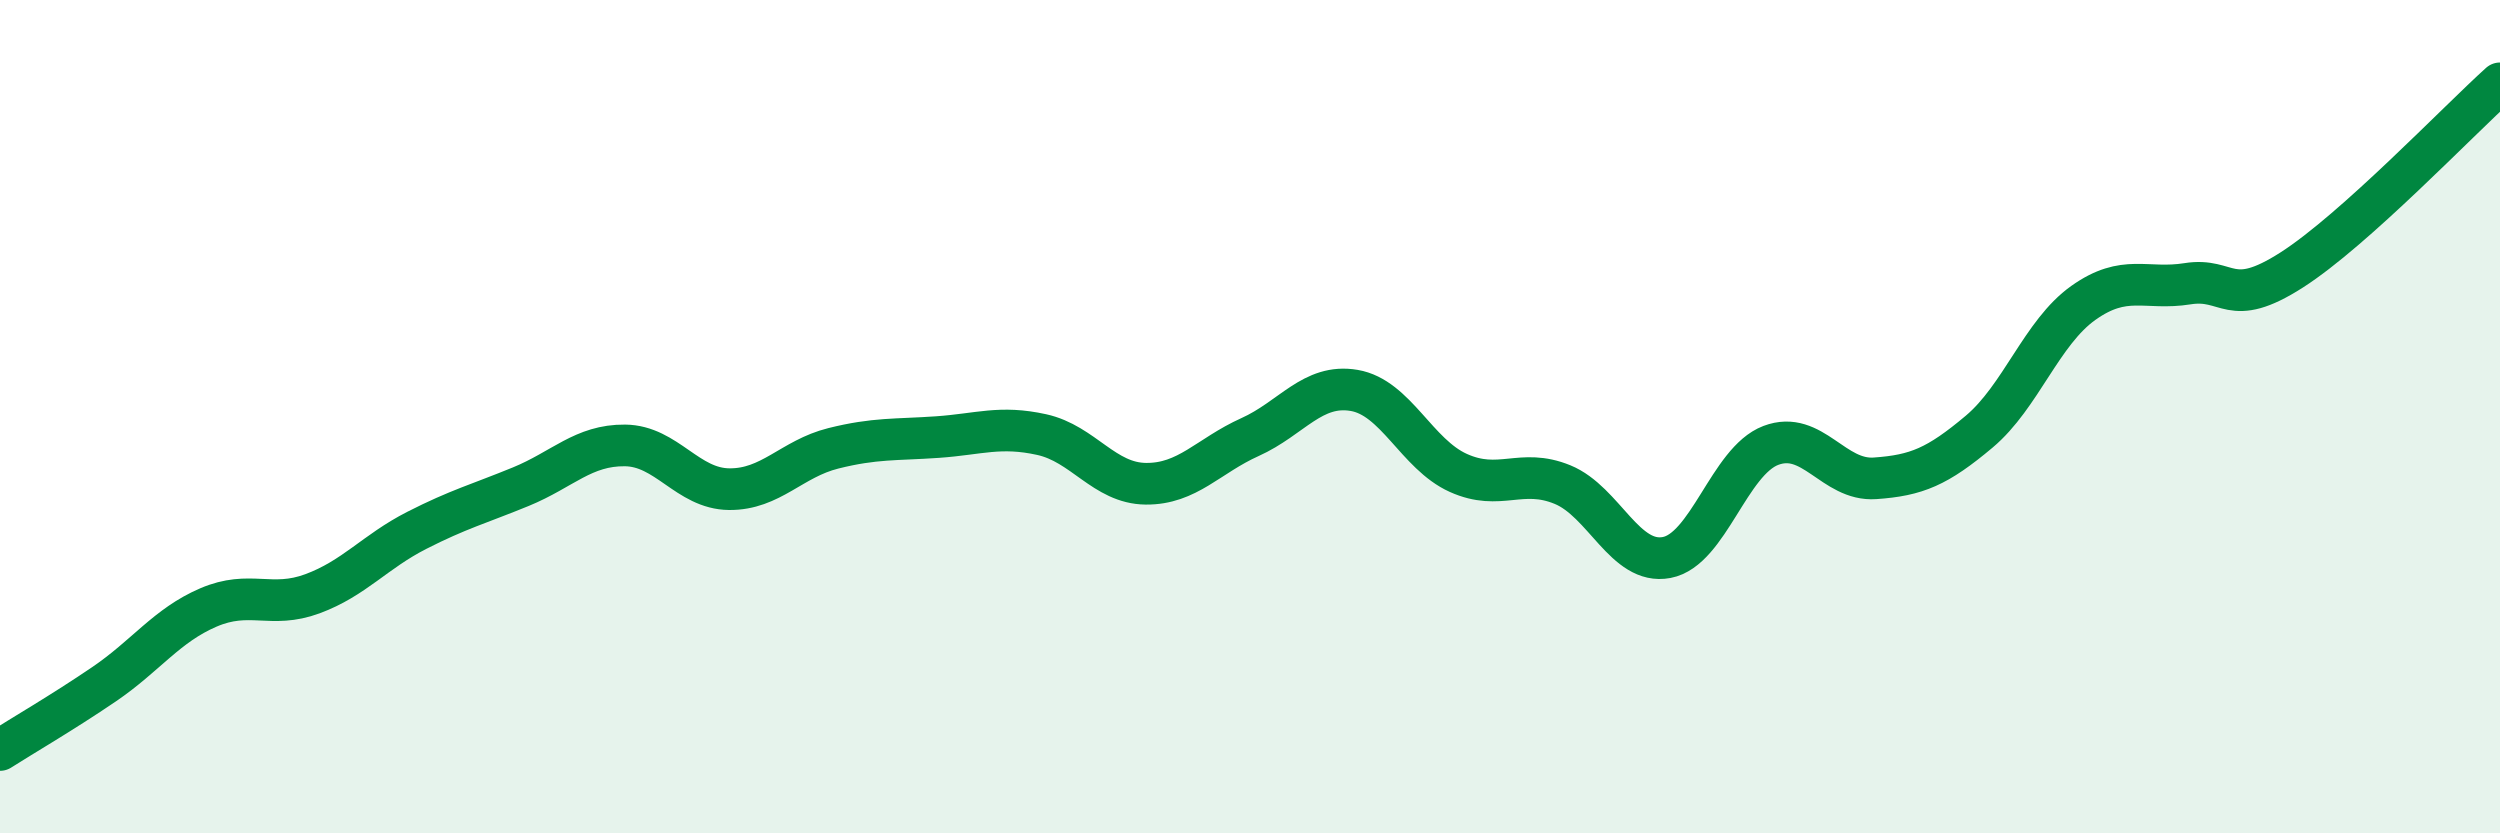
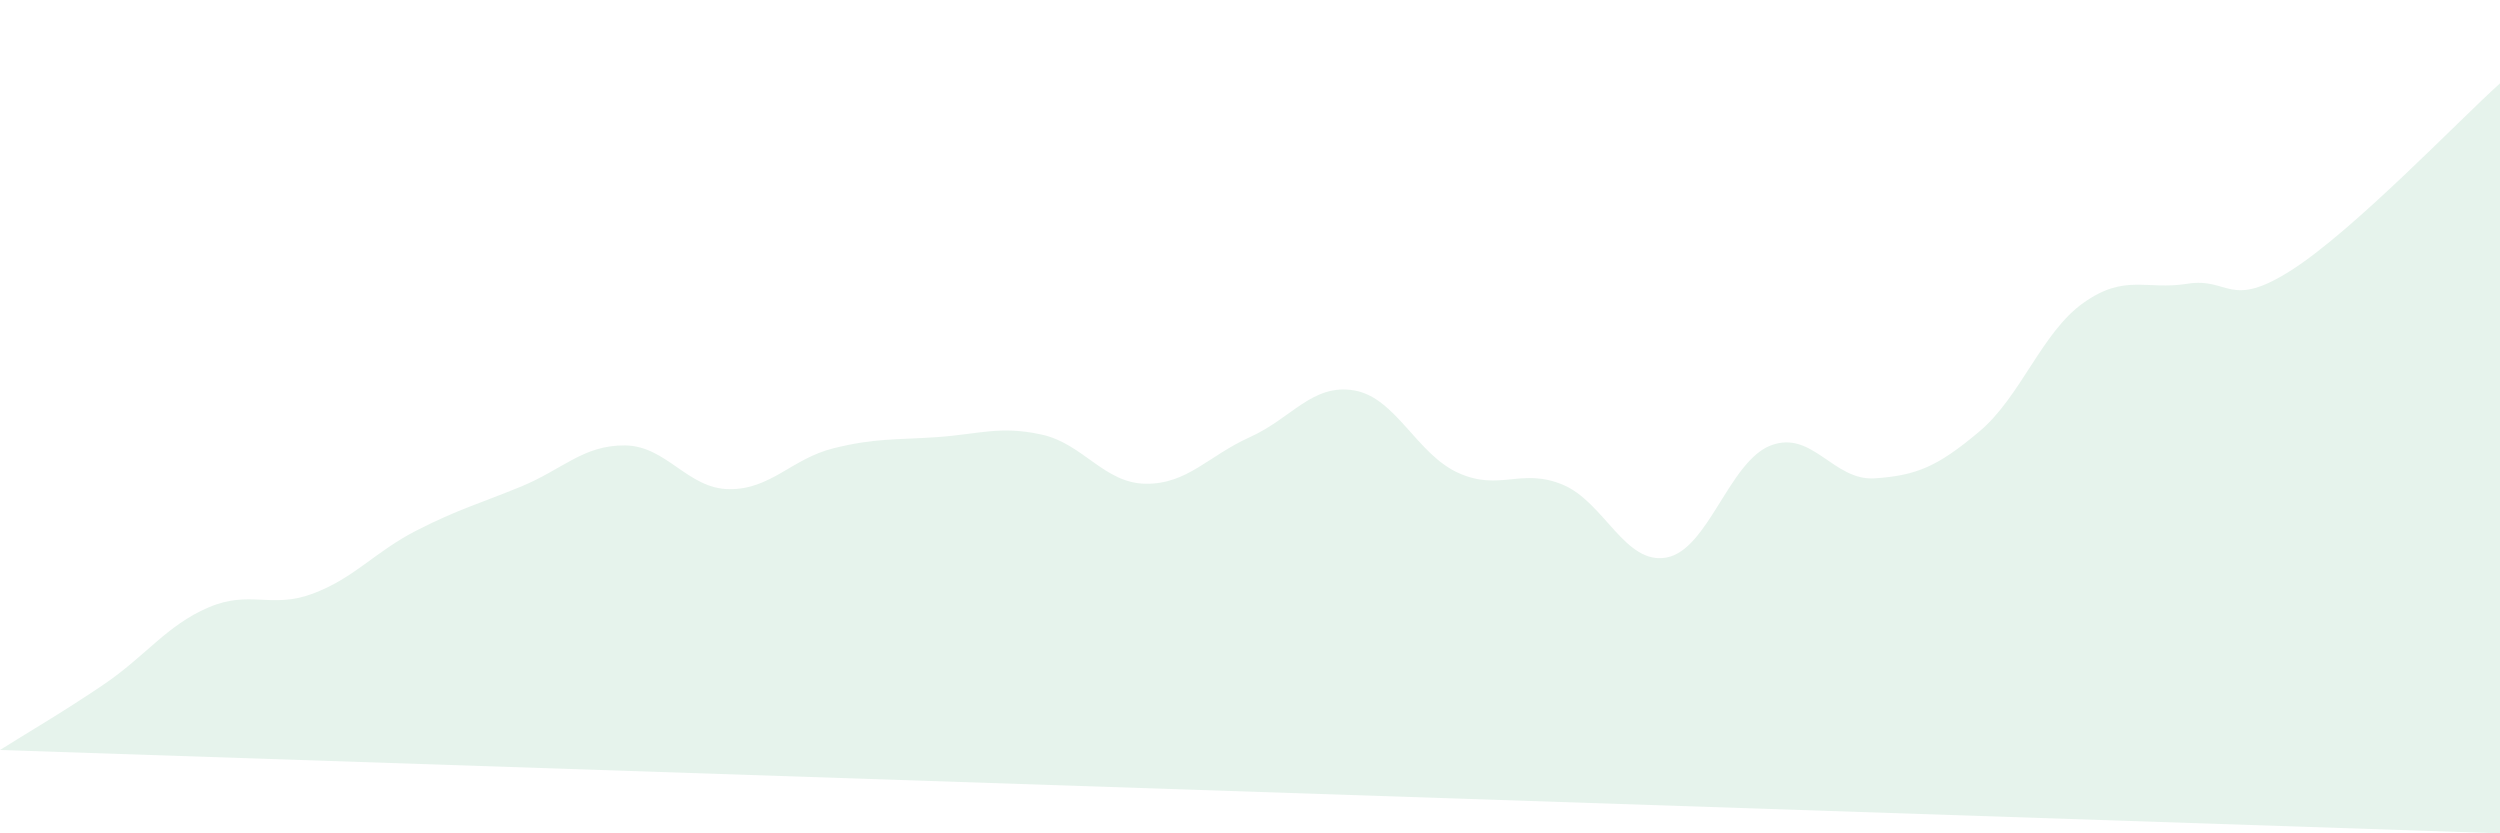
<svg xmlns="http://www.w3.org/2000/svg" width="60" height="20" viewBox="0 0 60 20">
-   <path d="M 0,18 C 0.5,17.68 1.5,17.1 2.5,16.42 C 3.5,15.74 4,15.01 5,14.58 C 6,14.15 6.5,14.62 7.5,14.25 C 8.5,13.88 9,13.24 10,12.73 C 11,12.22 11.5,12.09 12.5,11.68 C 13.5,11.27 14,10.68 15,10.69 C 16,10.7 16.5,11.73 17.5,11.74 C 18.5,11.75 19,11.01 20,10.76 C 21,10.51 21.5,10.56 22.5,10.49 C 23.5,10.42 24,10.21 25,10.43 C 26,10.65 26.5,11.6 27.5,11.61 C 28.5,11.62 29,10.94 30,10.49 C 31,10.04 31.5,9.2 32.5,9.37 C 33.5,9.54 34,10.9 35,11.35 C 36,11.8 36.5,11.22 37.5,11.63 C 38.5,12.04 39,13.57 40,13.38 C 41,13.19 41.5,11.07 42.5,10.69 C 43.5,10.31 44,11.55 45,11.48 C 46,11.41 46.5,11.2 47.5,10.36 C 48.5,9.52 49,7.98 50,7.27 C 51,6.56 51.5,6.97 52.5,6.81 C 53.5,6.65 53.5,7.44 55,6.48 C 56.5,5.52 59,2.9 60,2L60 20L0 20Z" fill="#008740" opacity="0.1" stroke-linecap="round" stroke-linejoin="round" />
-   <path d="M 0,18 C 0.5,17.68 1.5,17.1 2.5,16.42 C 3.5,15.74 4,15.01 5,14.58 C 6,14.15 6.5,14.62 7.5,14.25 C 8.5,13.88 9,13.24 10,12.73 C 11,12.22 11.5,12.09 12.5,11.68 C 13.5,11.27 14,10.68 15,10.69 C 16,10.7 16.5,11.73 17.5,11.74 C 18.5,11.75 19,11.01 20,10.76 C 21,10.51 21.5,10.56 22.5,10.49 C 23.5,10.42 24,10.21 25,10.43 C 26,10.65 26.5,11.6 27.5,11.61 C 28.5,11.62 29,10.94 30,10.49 C 31,10.04 31.5,9.2 32.5,9.37 C 33.5,9.54 34,10.9 35,11.35 C 36,11.8 36.5,11.22 37.5,11.63 C 38.5,12.04 39,13.57 40,13.38 C 41,13.19 41.5,11.07 42.5,10.69 C 43.5,10.31 44,11.55 45,11.48 C 46,11.41 46.5,11.2 47.5,10.36 C 48.5,9.52 49,7.98 50,7.27 C 51,6.56 51.5,6.97 52.5,6.81 C 53.5,6.65 53.5,7.44 55,6.48 C 56.5,5.52 59,2.9 60,2" stroke="#008740" stroke-width="1" fill="none" stroke-linecap="round" stroke-linejoin="round" />
+   <path d="M 0,18 C 0.5,17.68 1.5,17.1 2.5,16.42 C 3.5,15.74 4,15.01 5,14.58 C 6,14.15 6.5,14.62 7.5,14.25 C 8.5,13.88 9,13.24 10,12.73 C 11,12.22 11.5,12.09 12.5,11.68 C 13.5,11.27 14,10.68 15,10.69 C 16,10.7 16.5,11.73 17.5,11.74 C 18.5,11.75 19,11.01 20,10.76 C 21,10.51 21.5,10.56 22.5,10.49 C 23.5,10.42 24,10.21 25,10.43 C 26,10.65 26.5,11.6 27.5,11.61 C 28.5,11.62 29,10.94 30,10.49 C 31,10.04 31.5,9.2 32.5,9.37 C 33.5,9.54 34,10.9 35,11.35 C 36,11.8 36.5,11.22 37.5,11.63 C 38.5,12.04 39,13.57 40,13.38 C 41,13.19 41.5,11.07 42.5,10.69 C 43.5,10.31 44,11.55 45,11.48 C 46,11.41 46.5,11.2 47.5,10.36 C 48.5,9.52 49,7.98 50,7.27 C 51,6.56 51.5,6.97 52.5,6.81 C 53.5,6.65 53.5,7.44 55,6.48 C 56.5,5.52 59,2.9 60,2L60 20Z" fill="#008740" opacity="0.1" stroke-linecap="round" stroke-linejoin="round" />
</svg>